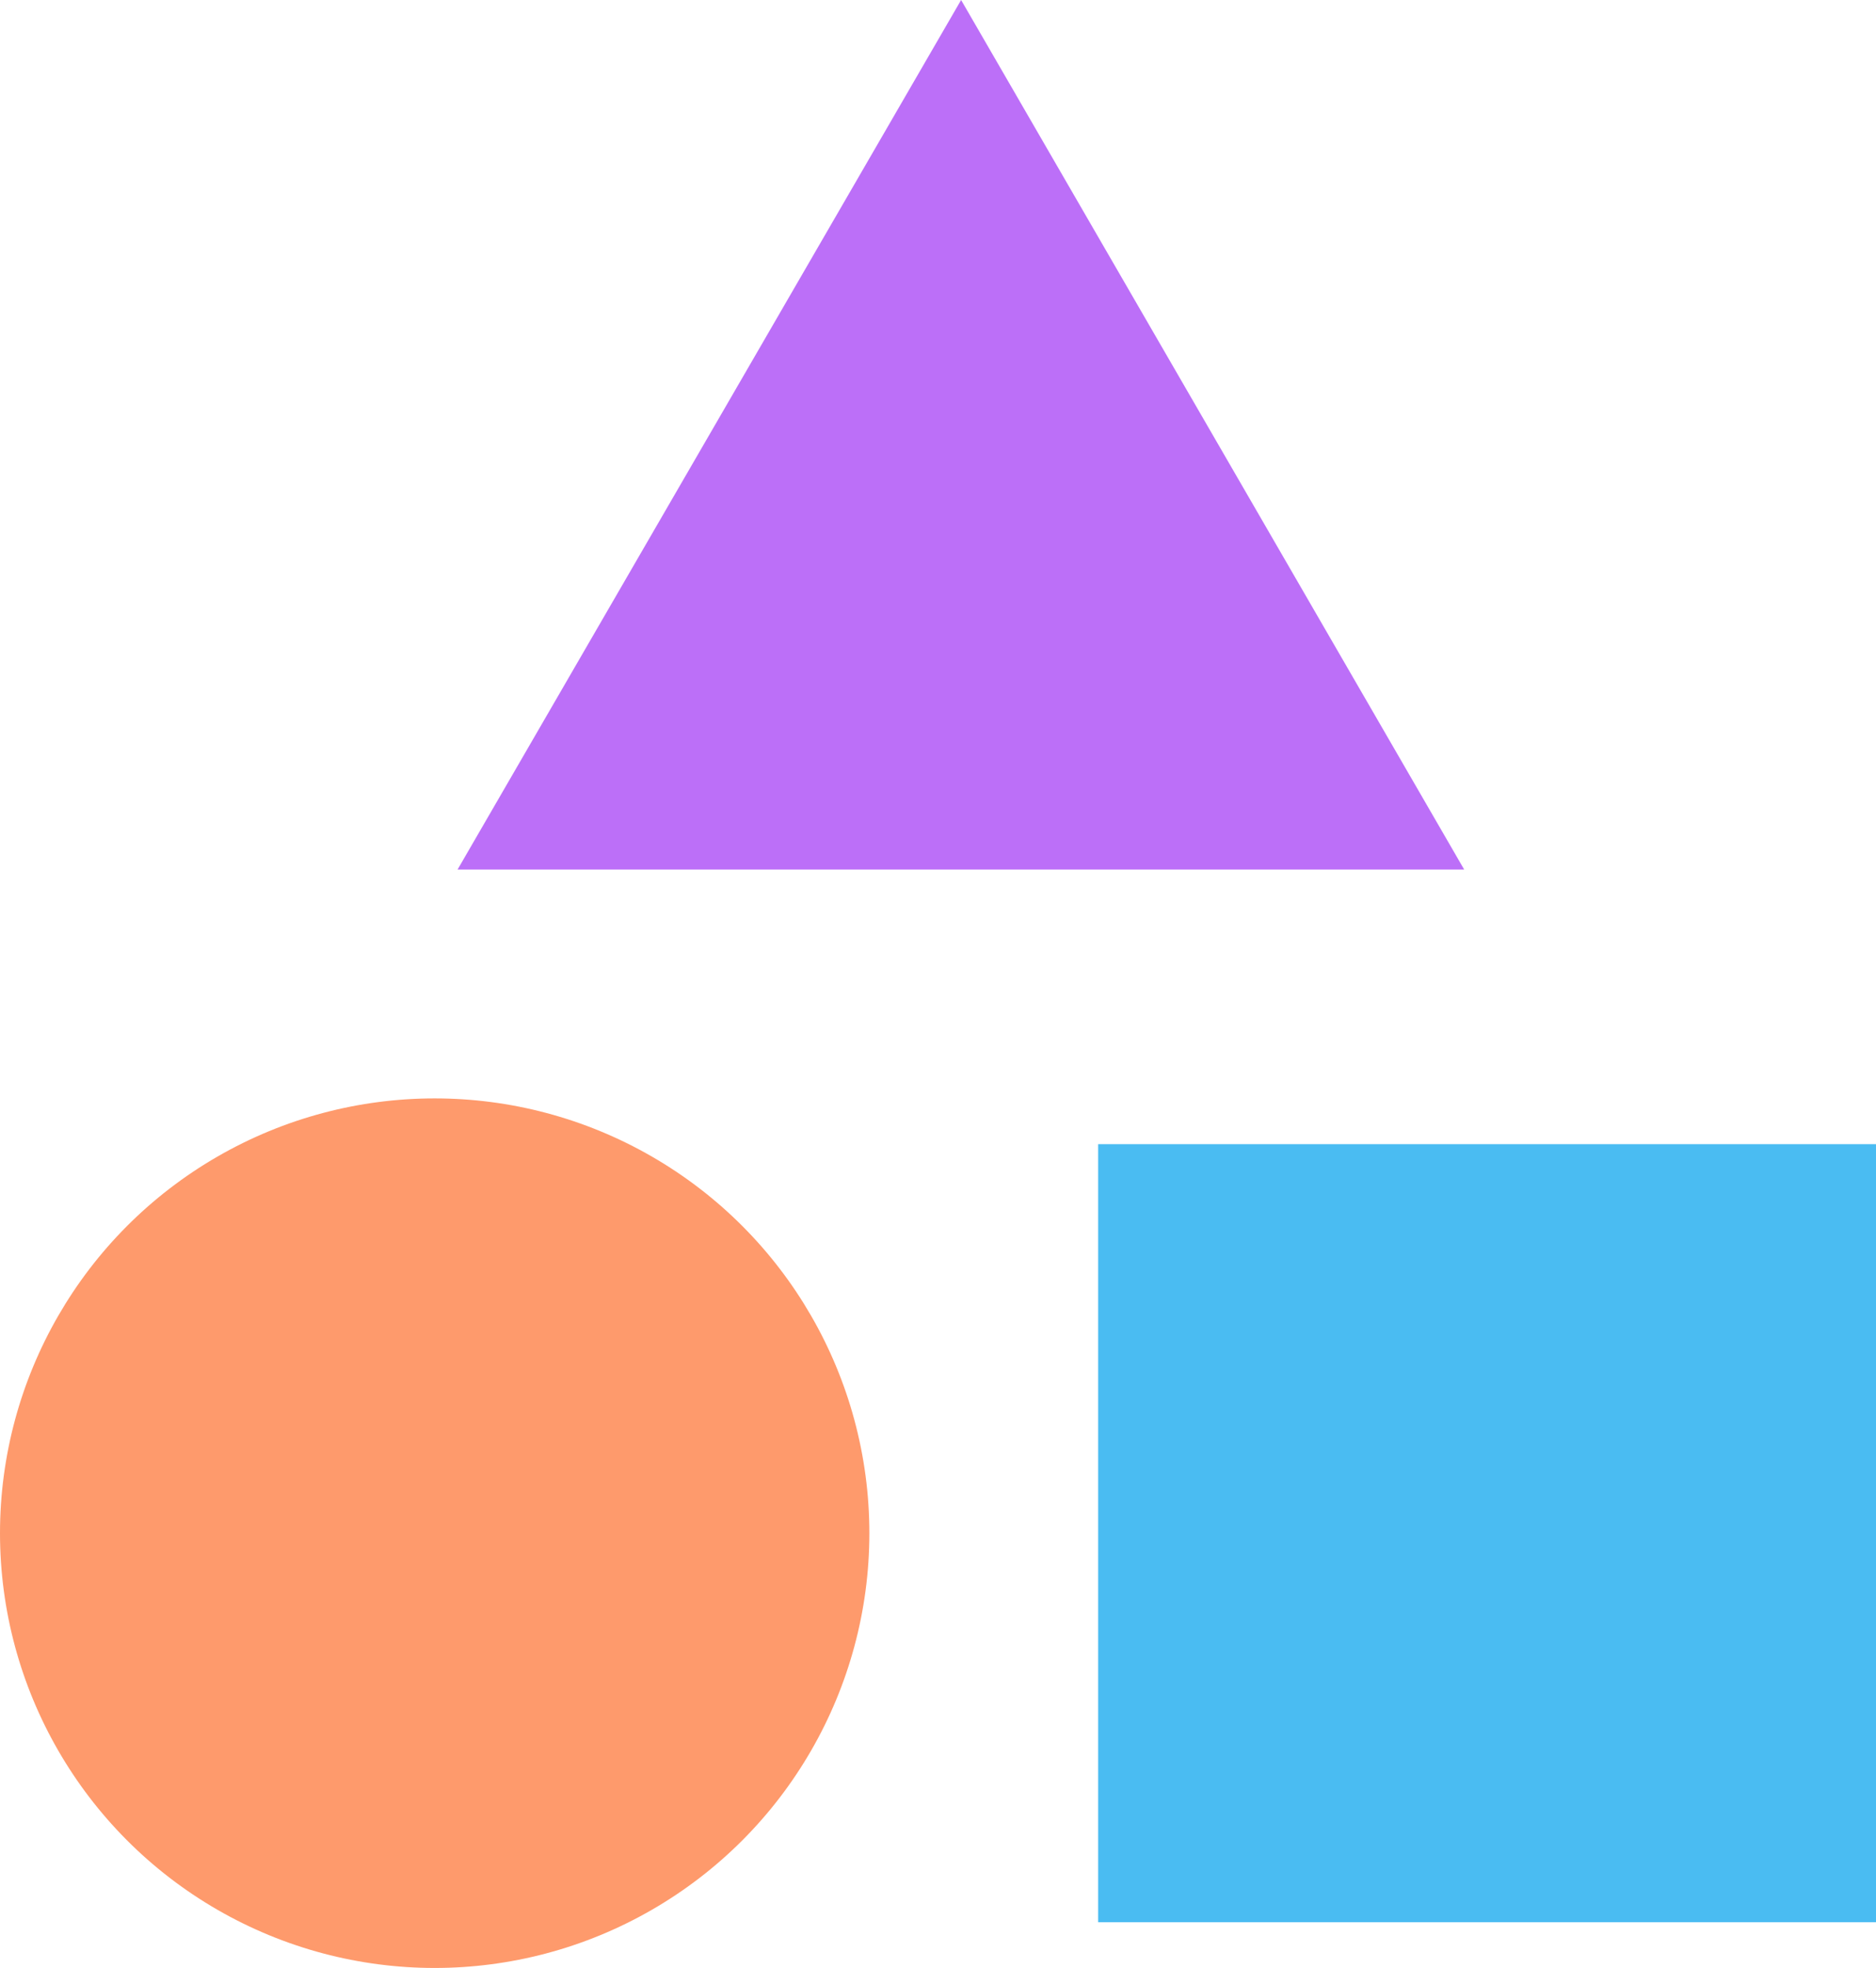
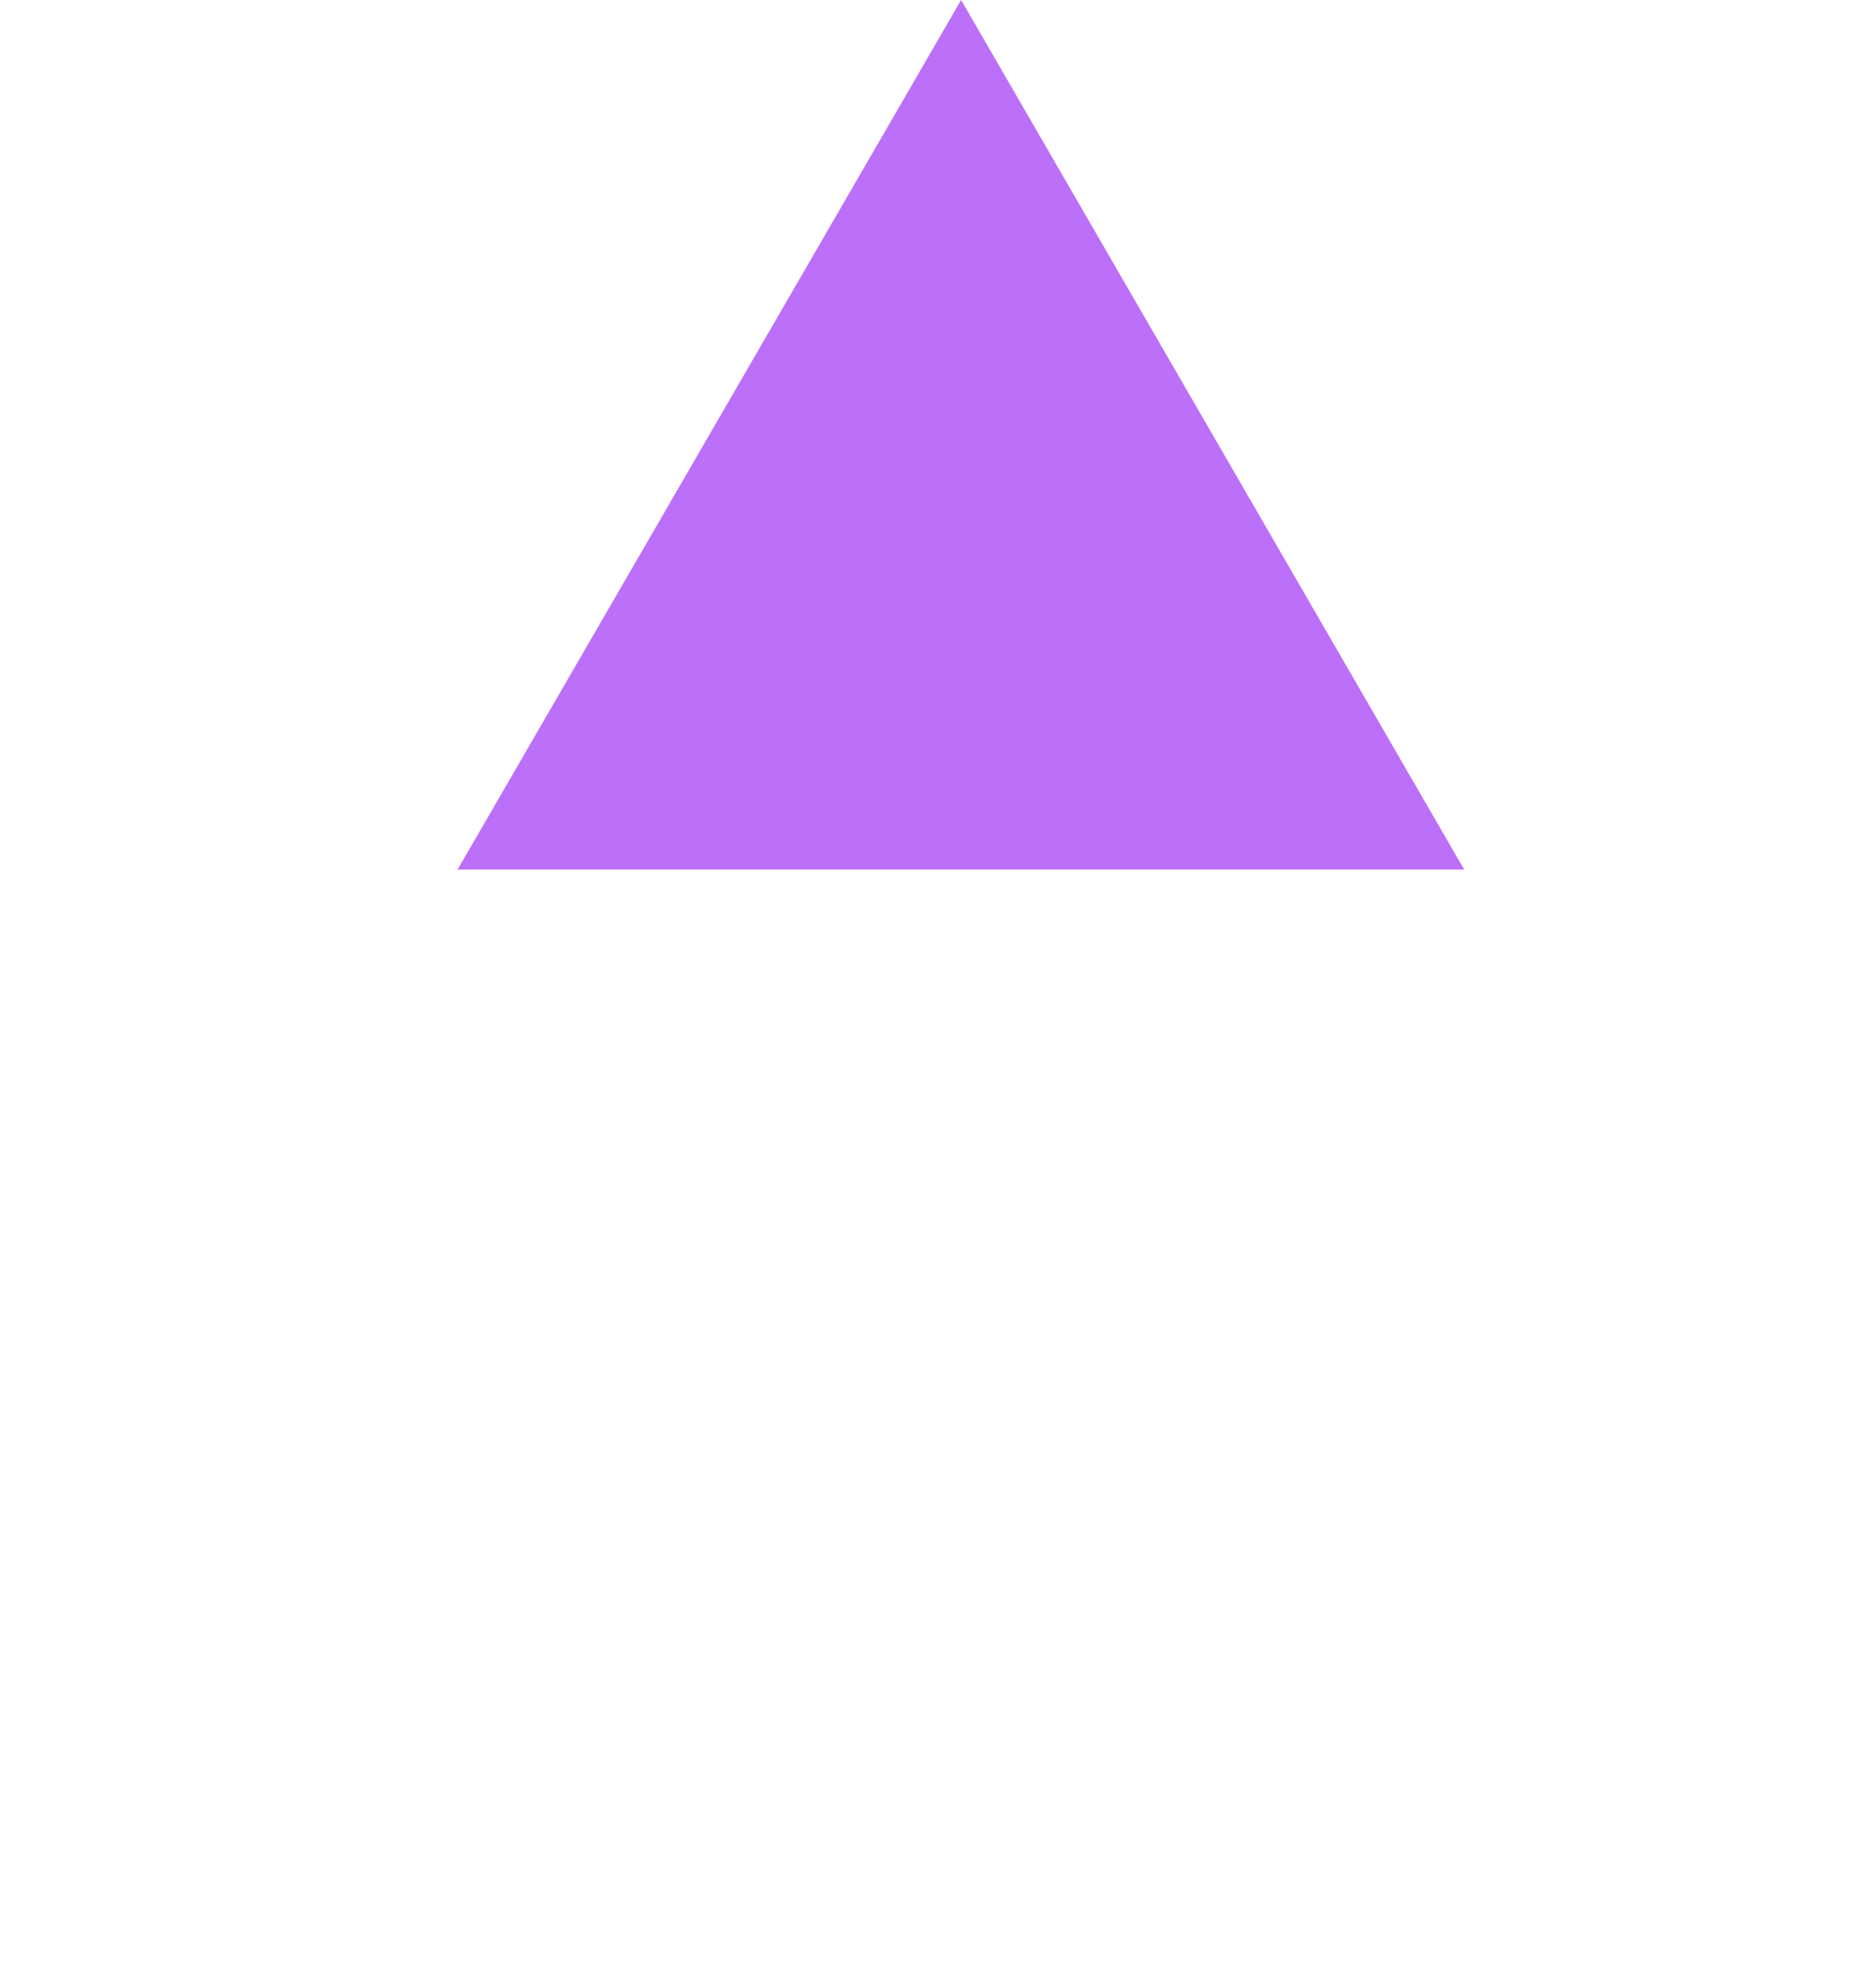
<svg xmlns="http://www.w3.org/2000/svg" width="41" height="43" viewBox="0 0 41 43" fill="none">
-   <path d="M21.005 -9.61651e-07L10 19L32 19L21.005 -9.61651e-07Z" fill="#BC6FF8" />
-   <circle cx="9.5" cy="33.5" r="9.5" fill="#FE9A6C" />
-   <rect x="24" y="25" width="17" height="17" fill="#4ABCF2" />
+   <path d="M21.005 -9.61651e-07L10 19L32 19L21.005 -9.61651e-07" fill="#BC6FF8" />
</svg>